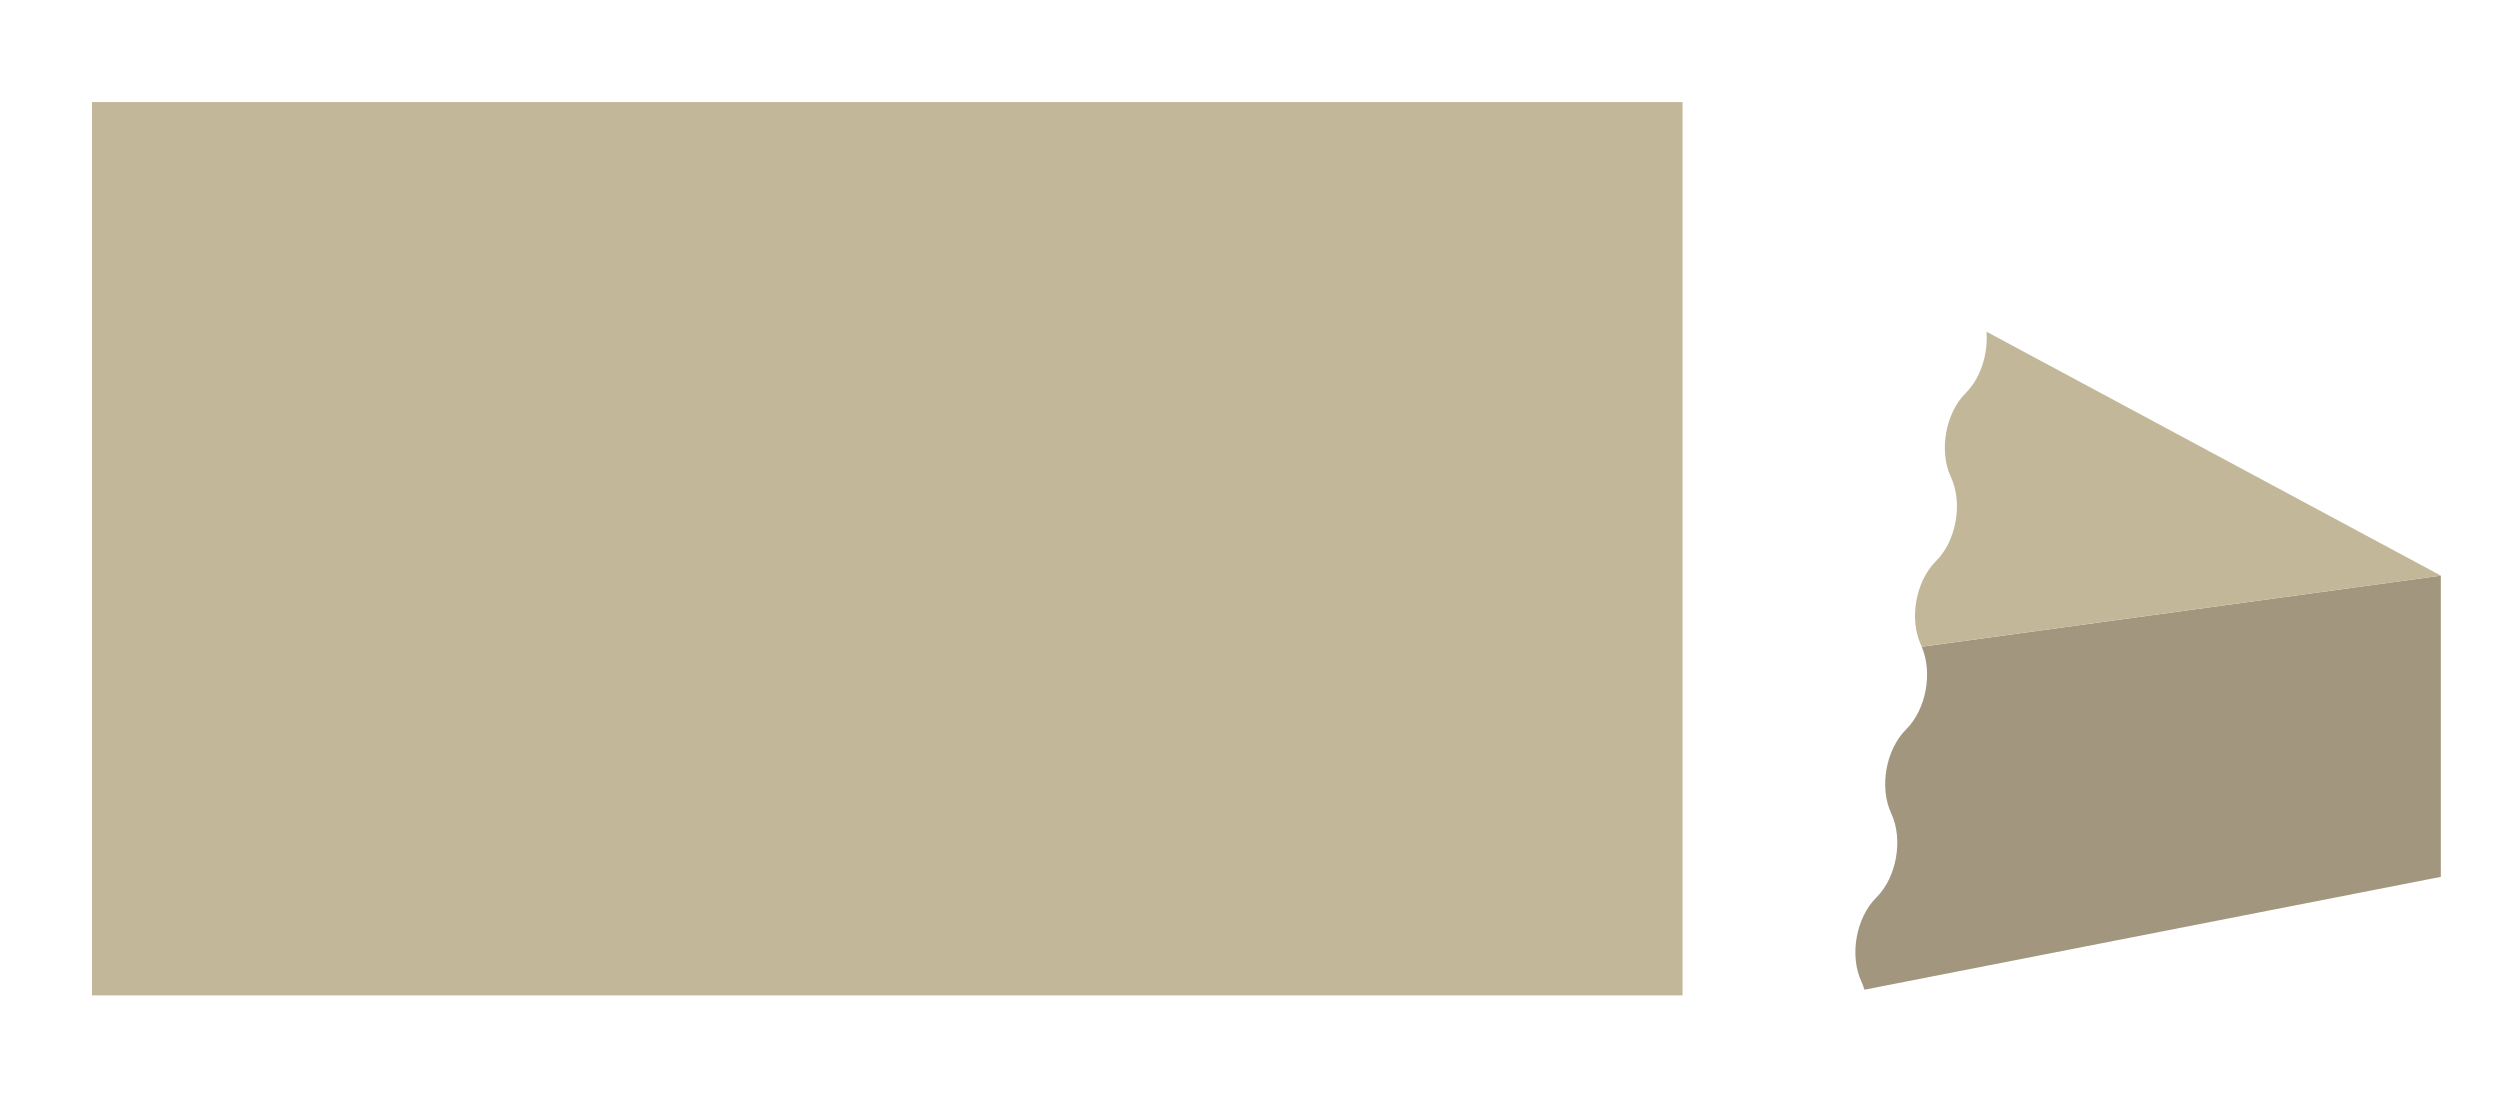
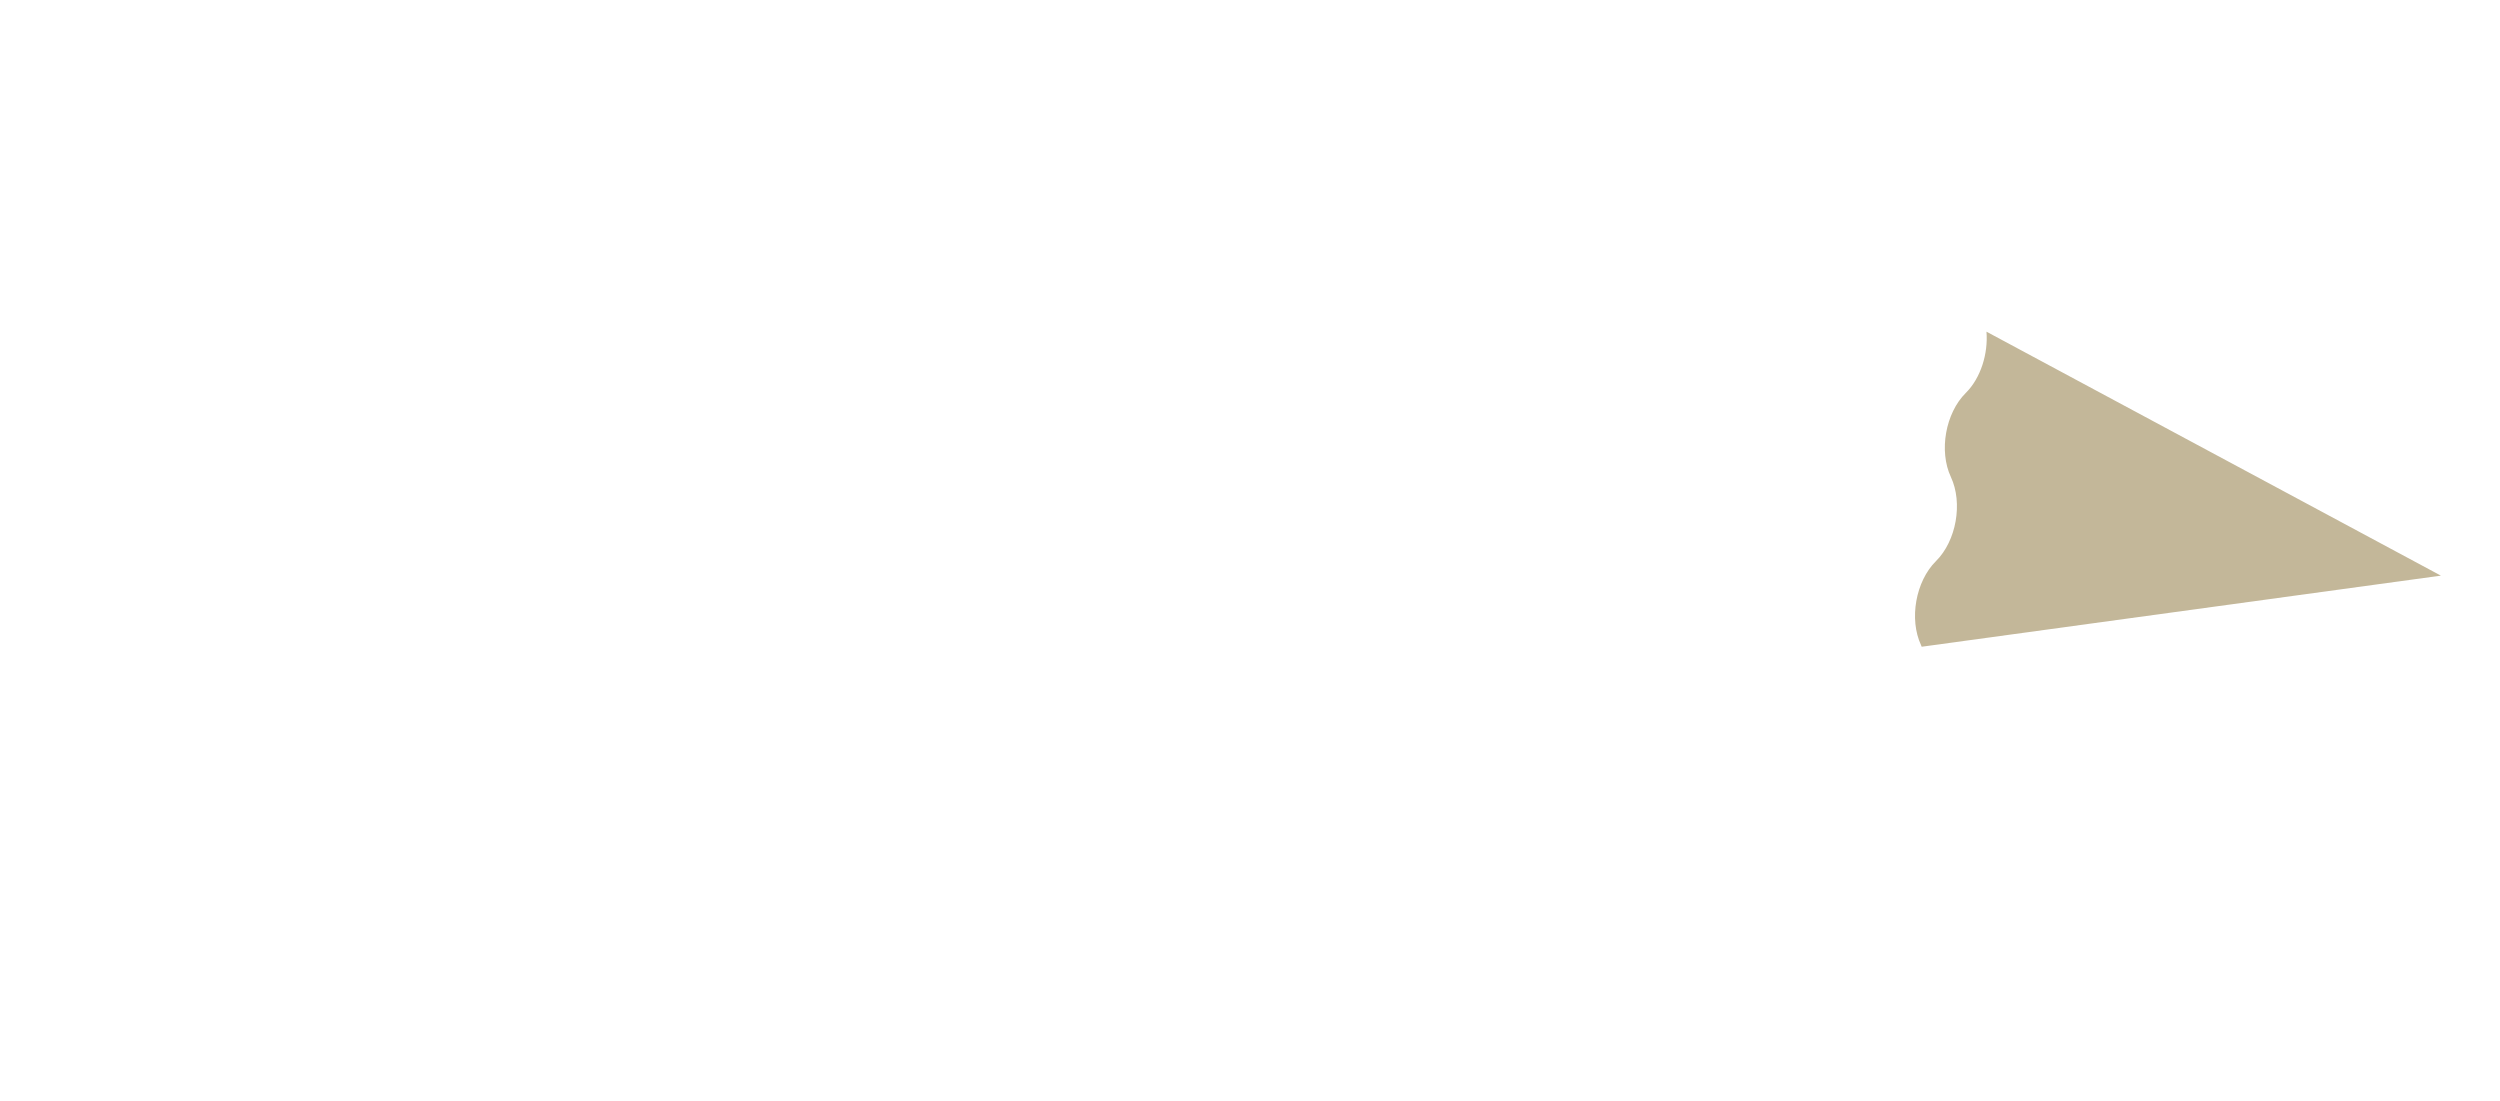
<svg xmlns="http://www.w3.org/2000/svg" id="_レイヤー_1" data-name="レイヤー 1" version="1.1" viewBox="0 0 325.25 143.22">
  <defs>
    <style>
      .cls-1 {
        fill: #a2977e;
      }

      .cls-1, .cls-2 {
        stroke-width: 0px;
      }

      .cls-2 {
        fill: #c3b799;
      }
    </style>
  </defs>
-   <rect class="cls-2" x="11.97" y="13.28" width="206.93" height="116.22" />
  <g>
-     <path class="cls-1" d="M317.56,74.89l-67.55,9.25c1.46,3.37.58,8.16-2.02,10.75-2.65,2.63-3.52,7.56-1.94,10.94,1.58,3.38.71,8.31-1.94,10.94-2.65,2.63-3.52,7.56-1.94,10.94.16.34.28.69.39,1.05l74.99-14.68v-39.18Z" />
    <path class="cls-2" d="M255.75,51.12c-2.65,2.63-3.52,7.56-1.94,10.94,1.58,3.38.71,8.31-1.94,10.94-2.65,2.63-3.52,7.56-1.94,10.94.03.06.05.13.08.2l67.55-9.25-59.12-31.74c.23,2.88-.75,6.04-2.69,7.97Z" />
  </g>
</svg>